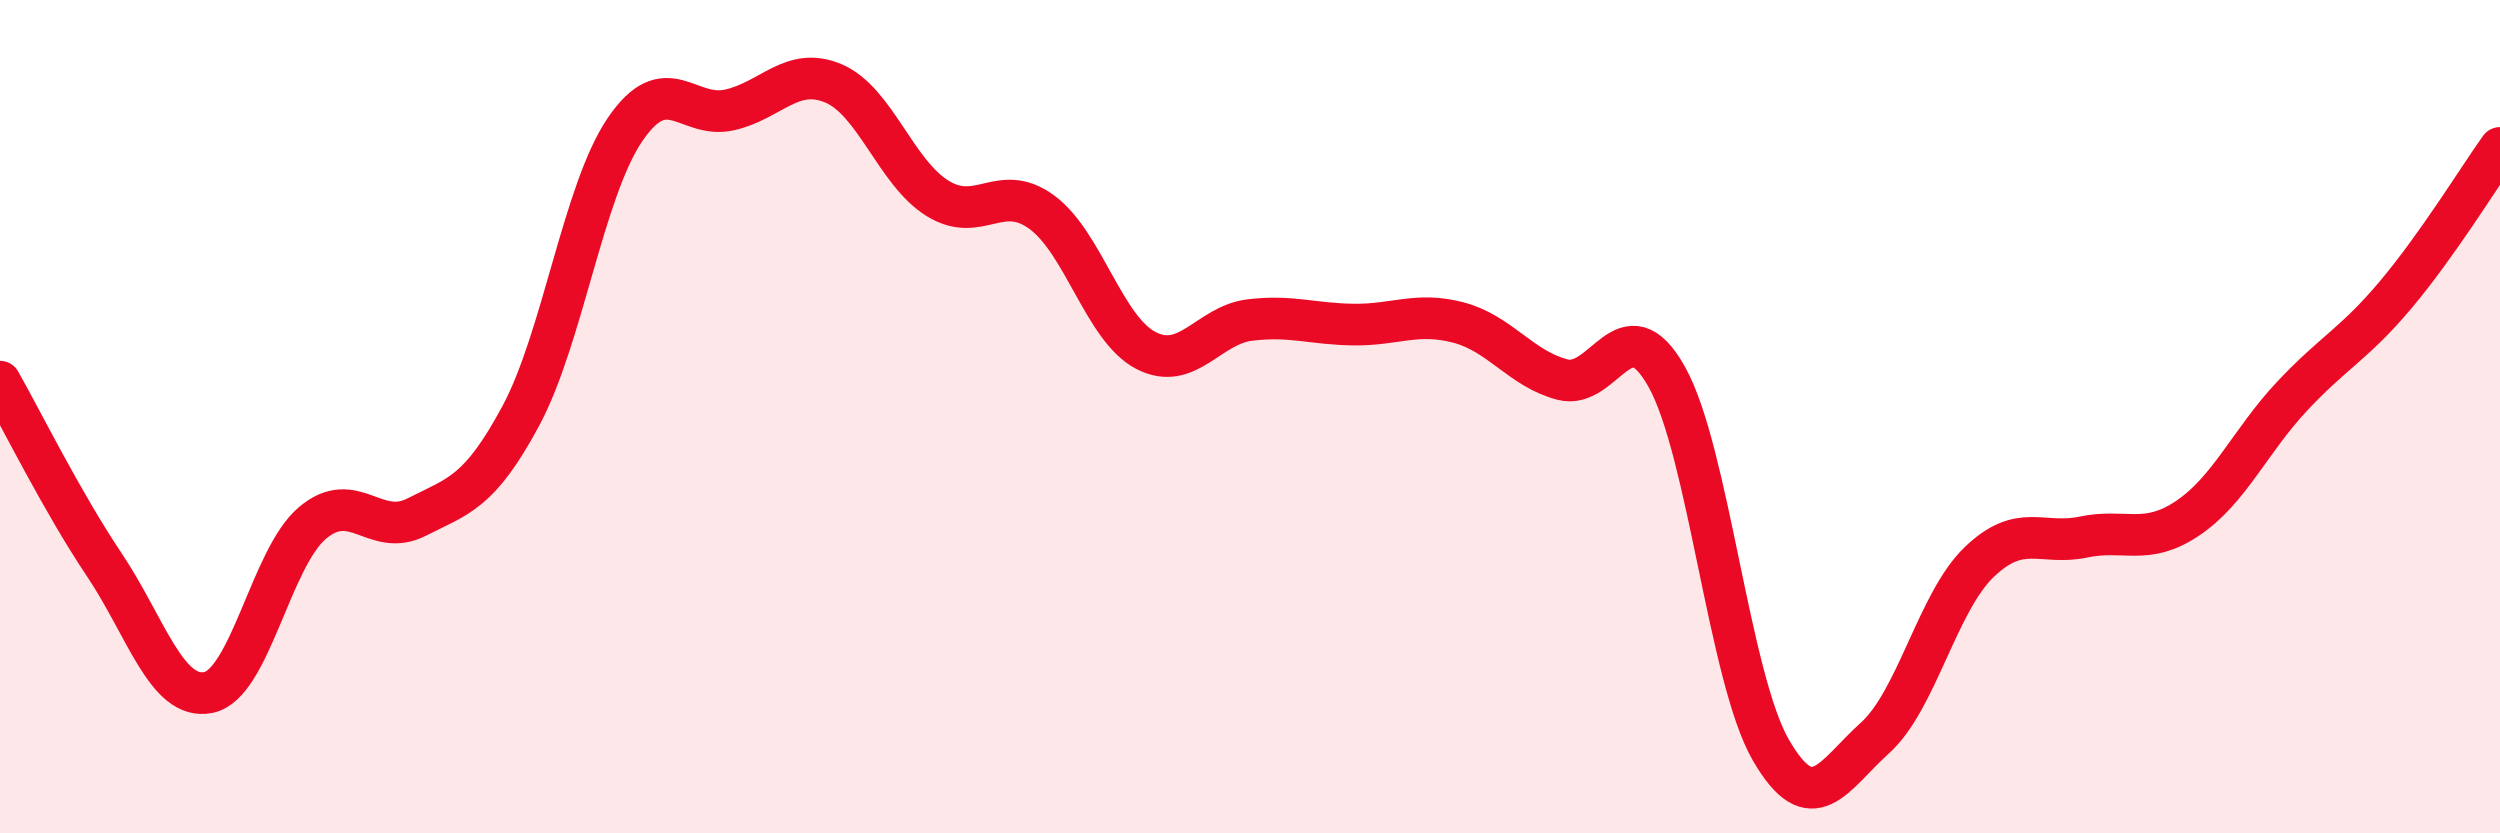
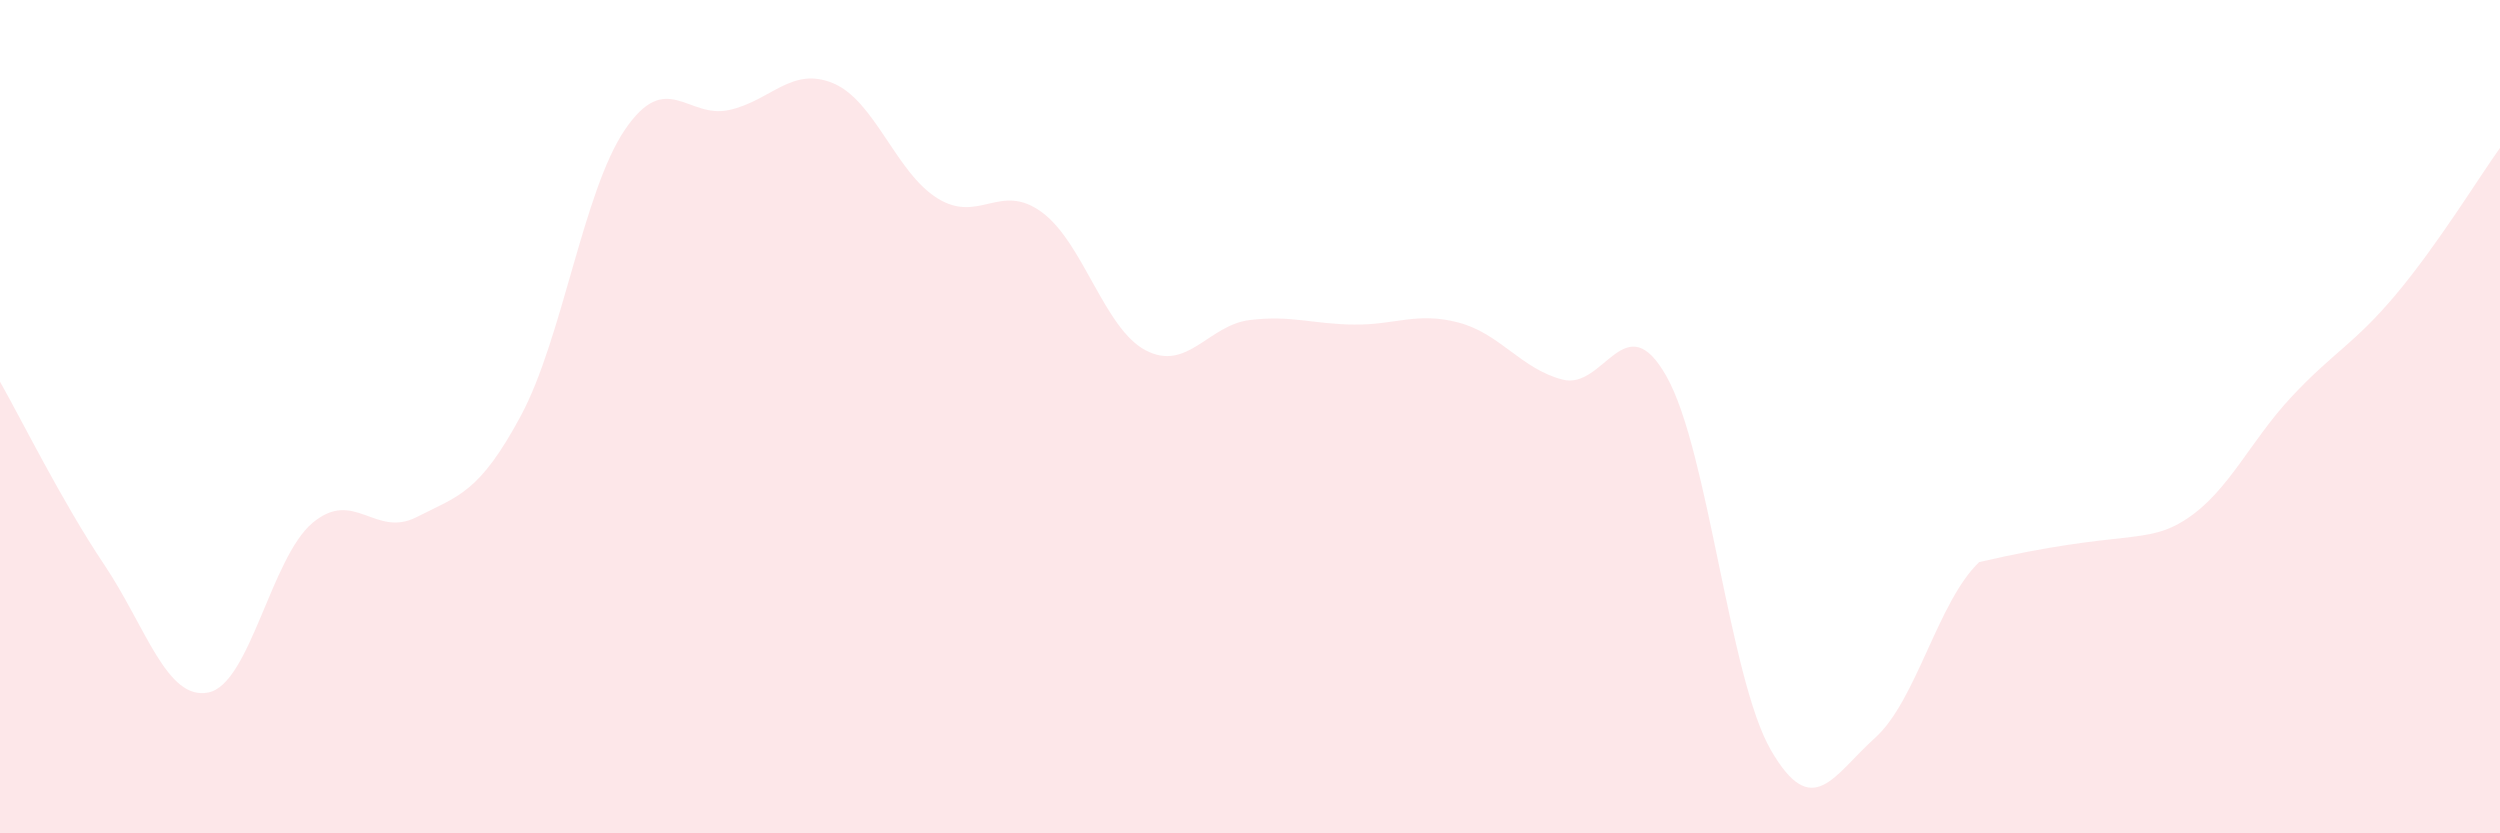
<svg xmlns="http://www.w3.org/2000/svg" width="60" height="20" viewBox="0 0 60 20">
-   <path d="M 0,9.16 C 0.5,10.04 1.5,12.06 2.5,13.55 C 3.5,15.04 4,16.82 5,16.62 C 6,16.42 6.5,13.39 7.5,12.55 C 8.5,11.71 9,12.92 10,12.41 C 11,11.9 11.5,11.84 12.5,9.98 C 13.5,8.12 14,4.58 15,3.11 C 16,1.64 16.5,2.86 17.5,2.64 C 18.5,2.42 19,1.58 20,2 C 21,2.42 21.5,4.14 22.5,4.76 C 23.5,5.38 24,4.36 25,5.09 C 26,5.82 26.5,7.89 27.5,8.41 C 28.5,8.93 29,7.8 30,7.68 C 31,7.56 31.5,7.78 32.5,7.79 C 33.5,7.8 34,7.48 35,7.74 C 36,8 36.5,8.85 37.5,9.11 C 38.5,9.37 39,7.26 40,9.04 C 41,10.82 41.5,16.27 42.5,18 C 43.5,19.73 44,18.61 45,17.71 C 46,16.81 46.5,14.45 47.5,13.49 C 48.5,12.53 49,13.1 50,12.89 C 51,12.68 51.5,13.11 52.5,12.44 C 53.5,11.77 54,10.59 55,9.52 C 56,8.45 56.5,8.26 57.5,7.07 C 58.5,5.88 59.5,4.25 60,3.55L60 20L0 20Z" fill="#EB0A25" opacity="0.1" stroke-linecap="round" stroke-linejoin="round" />
-   <path d="M 0,9.16 C 0.5,10.04 1.5,12.06 2.5,13.55 C 3.5,15.04 4,16.82 5,16.62 C 6,16.42 6.5,13.39 7.5,12.55 C 8.5,11.71 9,12.92 10,12.41 C 11,11.9 11.5,11.84 12.5,9.98 C 13.5,8.12 14,4.58 15,3.11 C 16,1.64 16.5,2.86 17.5,2.64 C 18.5,2.42 19,1.58 20,2 C 21,2.42 21.5,4.14 22.5,4.76 C 23.5,5.38 24,4.36 25,5.09 C 26,5.82 26.5,7.89 27.5,8.41 C 28.5,8.93 29,7.8 30,7.68 C 31,7.56 31.5,7.78 32.5,7.79 C 33.5,7.8 34,7.48 35,7.74 C 36,8 36.5,8.85 37.5,9.11 C 38.5,9.37 39,7.26 40,9.04 C 41,10.82 41.5,16.27 42.5,18 C 43.5,19.73 44,18.61 45,17.71 C 46,16.81 46.5,14.45 47.5,13.49 C 48.5,12.53 49,13.1 50,12.89 C 51,12.68 51.5,13.11 52.5,12.44 C 53.5,11.77 54,10.59 55,9.52 C 56,8.45 56.5,8.26 57.5,7.07 C 58.5,5.88 59.5,4.25 60,3.55" stroke="#EB0A25" stroke-width="1" fill="none" stroke-linecap="round" stroke-linejoin="round" />
+   <path d="M 0,9.16 C 0.5,10.04 1.5,12.06 2.5,13.55 C 3.5,15.04 4,16.82 5,16.62 C 6,16.42 6.5,13.39 7.5,12.55 C 8.5,11.71 9,12.92 10,12.41 C 11,11.9 11.5,11.84 12.5,9.98 C 13.5,8.12 14,4.58 15,3.11 C 16,1.64 16.5,2.86 17.5,2.64 C 18.5,2.42 19,1.58 20,2 C 21,2.42 21.5,4.14 22.5,4.76 C 23.5,5.38 24,4.36 25,5.09 C 26,5.82 26.5,7.89 27.5,8.41 C 28.5,8.93 29,7.8 30,7.68 C 31,7.56 31.5,7.78 32.5,7.79 C 33.5,7.8 34,7.48 35,7.74 C 36,8 36.5,8.85 37.5,9.11 C 38.5,9.37 39,7.26 40,9.04 C 41,10.82 41.5,16.27 42.5,18 C 43.5,19.73 44,18.61 45,17.71 C 46,16.81 46.5,14.45 47.5,13.49 C 51,12.68 51.5,13.11 52.5,12.44 C 53.5,11.77 54,10.59 55,9.52 C 56,8.45 56.5,8.26 57.5,7.07 C 58.5,5.88 59.5,4.25 60,3.55L60 20L0 20Z" fill="#EB0A25" opacity="0.1" stroke-linecap="round" stroke-linejoin="round" />
</svg>